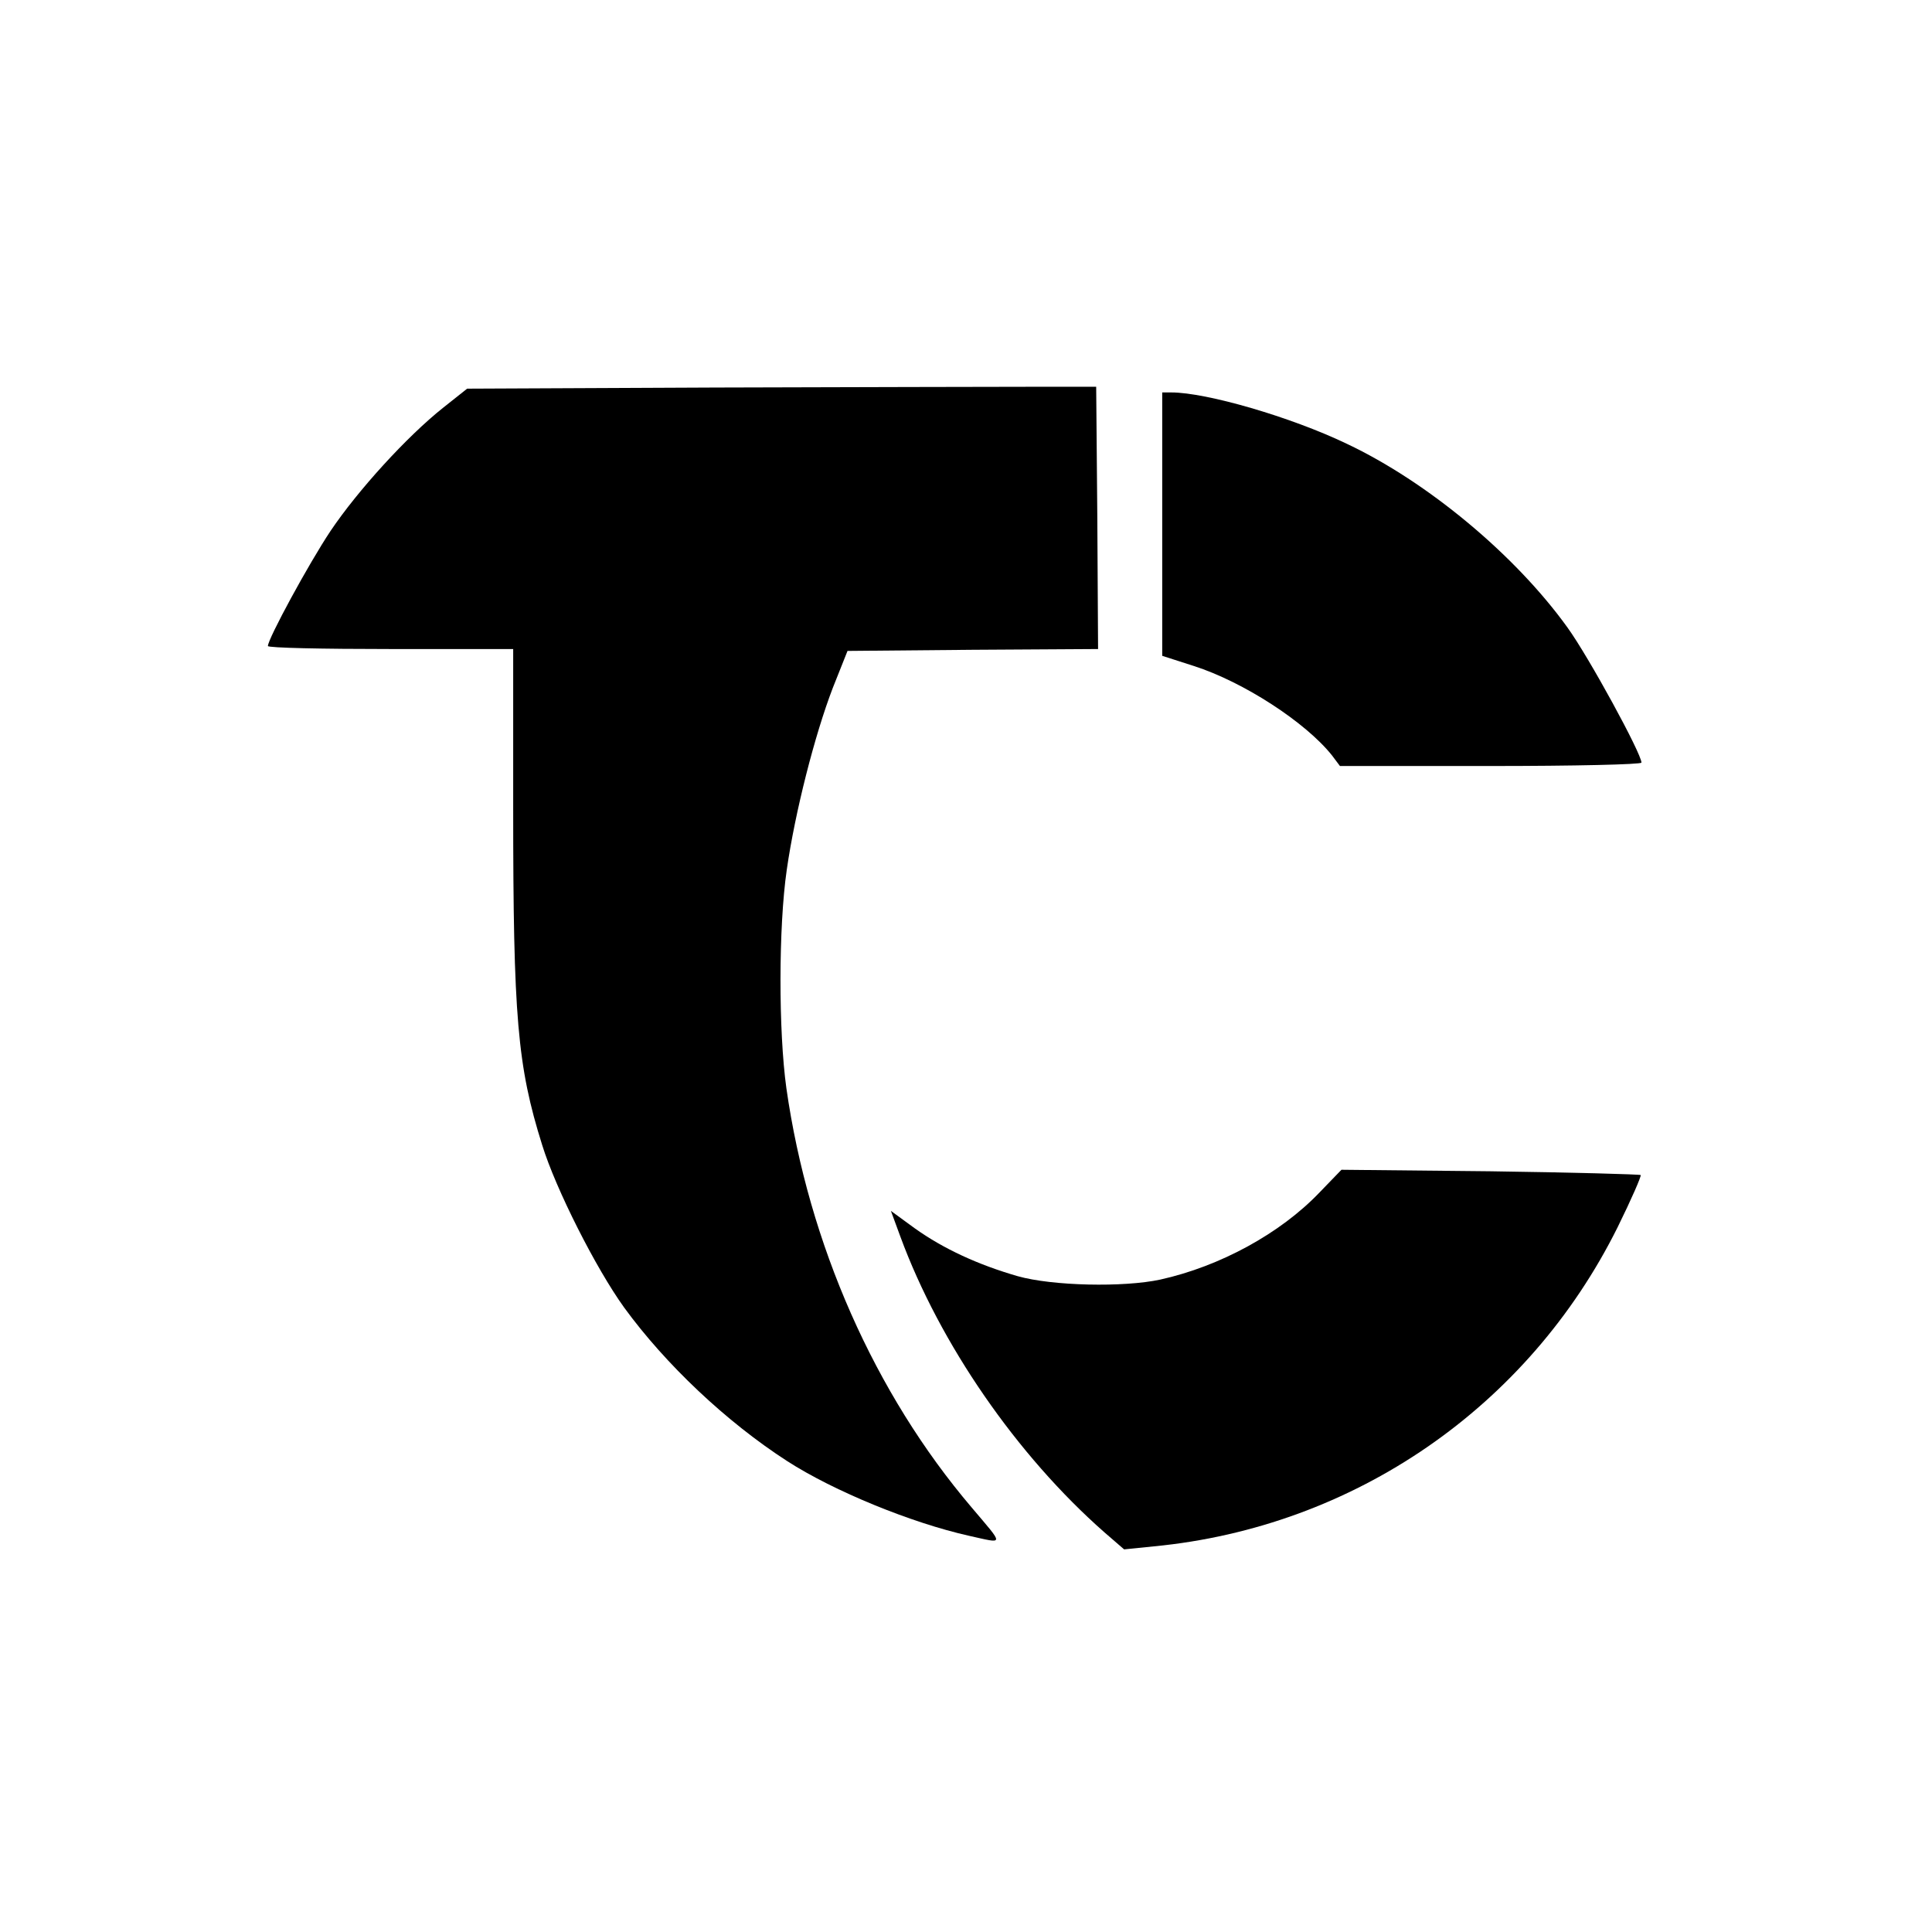
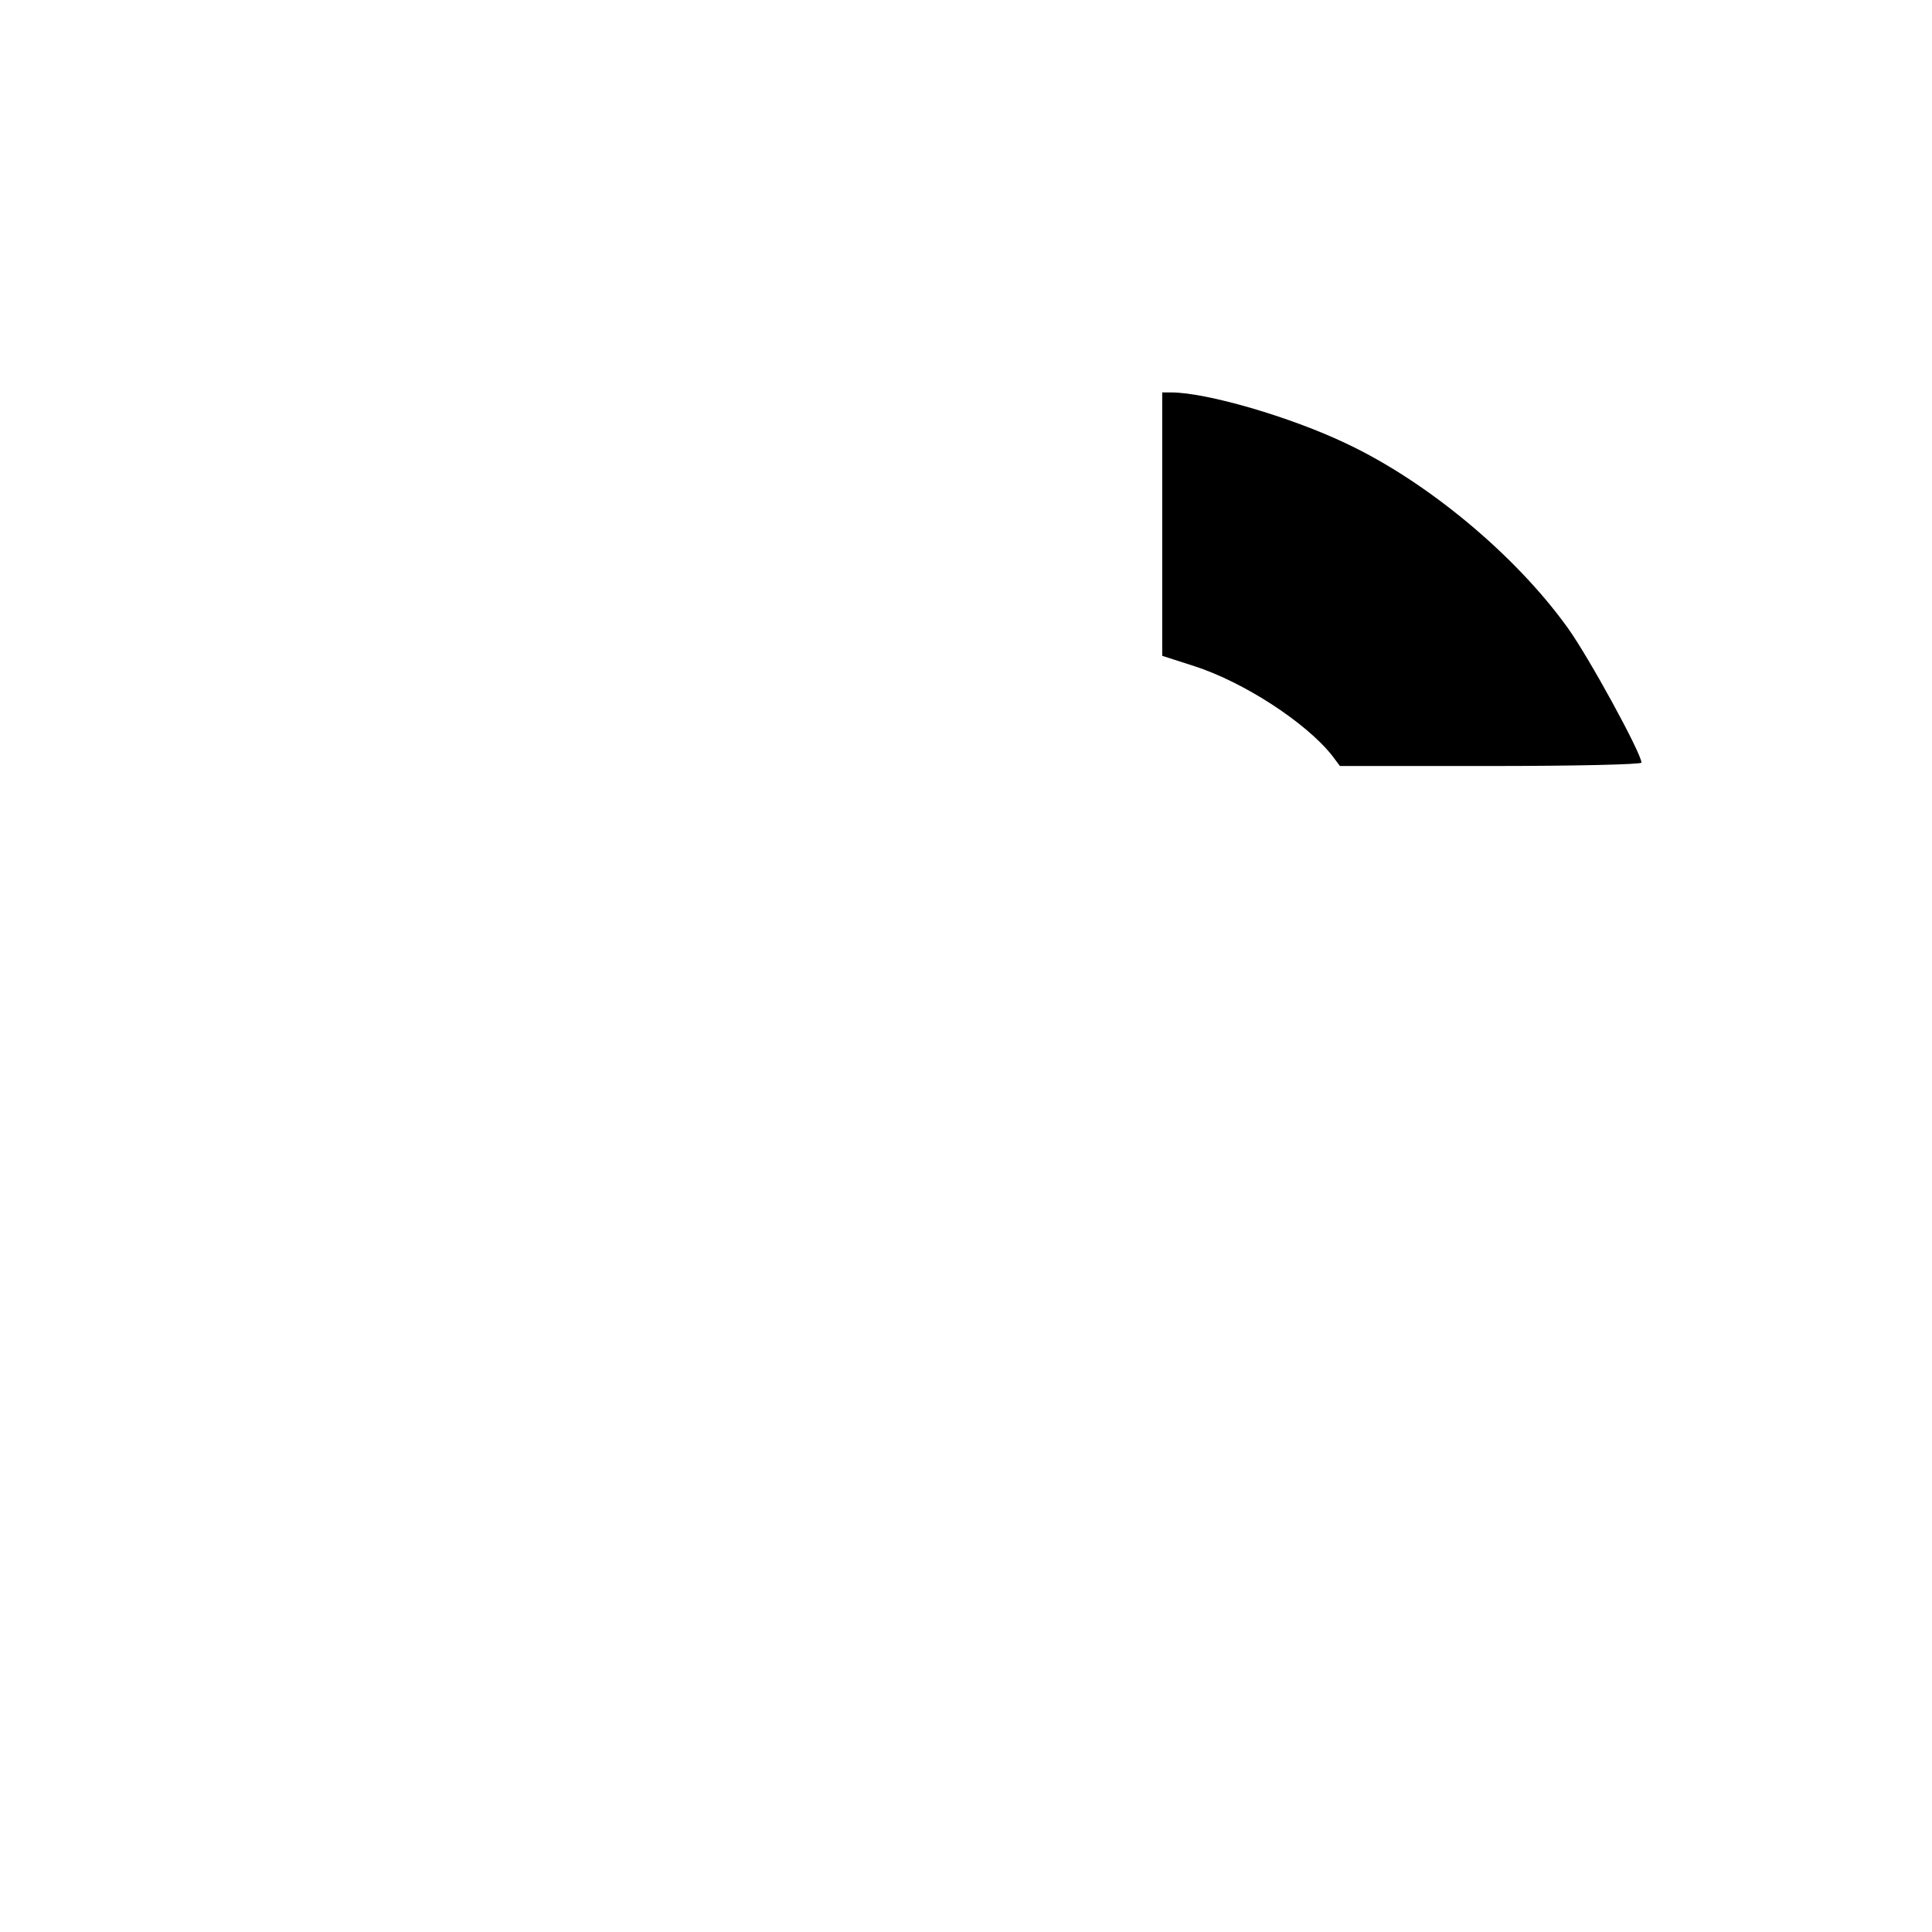
<svg xmlns="http://www.w3.org/2000/svg" version="1.0" width="512pt" height="512pt" viewBox="0 0 512 512" preserveAspectRatio="xMidYMid meet">
  <g transform="translate(0,512) scale(0.1,-0.1)" fill="#000000" stroke="none">
-     <path d="M1896 4093 l-658 -3 -63 -50 c-97 -77 -227 -220 -299 -327 -58 -87 -166 -286 -166 -305 0 -5 146 -8 325 -8 l325 0 0 -422 c0 -553 11 -683 77 -893 36 -116 142 -326 217 -430 110 -151 271 -303 432 -407 124 -80 330 -164 482 -198 95 -21 94 -28 7 75 -257 302 -432 698 -491 1111 -21 151 -21 427 1 579 22 153 74 357 122 482 l39 98 332 3 332 2 -2 348 -3 347 -175 0 c-96 0 -471 -1 -834 -2z" />
    <path d="M3080 3731 l0 -349 84 -27 c131 -42 296 -149 366 -237 l21 -28 400 0 c219 0 399 4 399 9 0 24 -139 279 -196 358 -138 192 -371 386 -585 487 -148 71 -372 136 -465 136 l-24 0 0 -349z" />
-     <path d="M3497 1960 c-104 -109 -264 -196 -422 -231 -97 -21 -286 -17 -378 9 -104 30 -196 72 -273 127 l-63 46 25 -68 c105 -285 309 -580 541 -784 l52 -45 79 8 c530 51 992 369 1229 846 36 73 63 135 61 138 -3 2 -183 7 -399 10 l-394 4 -58 -60z" />
  </g>
</svg>